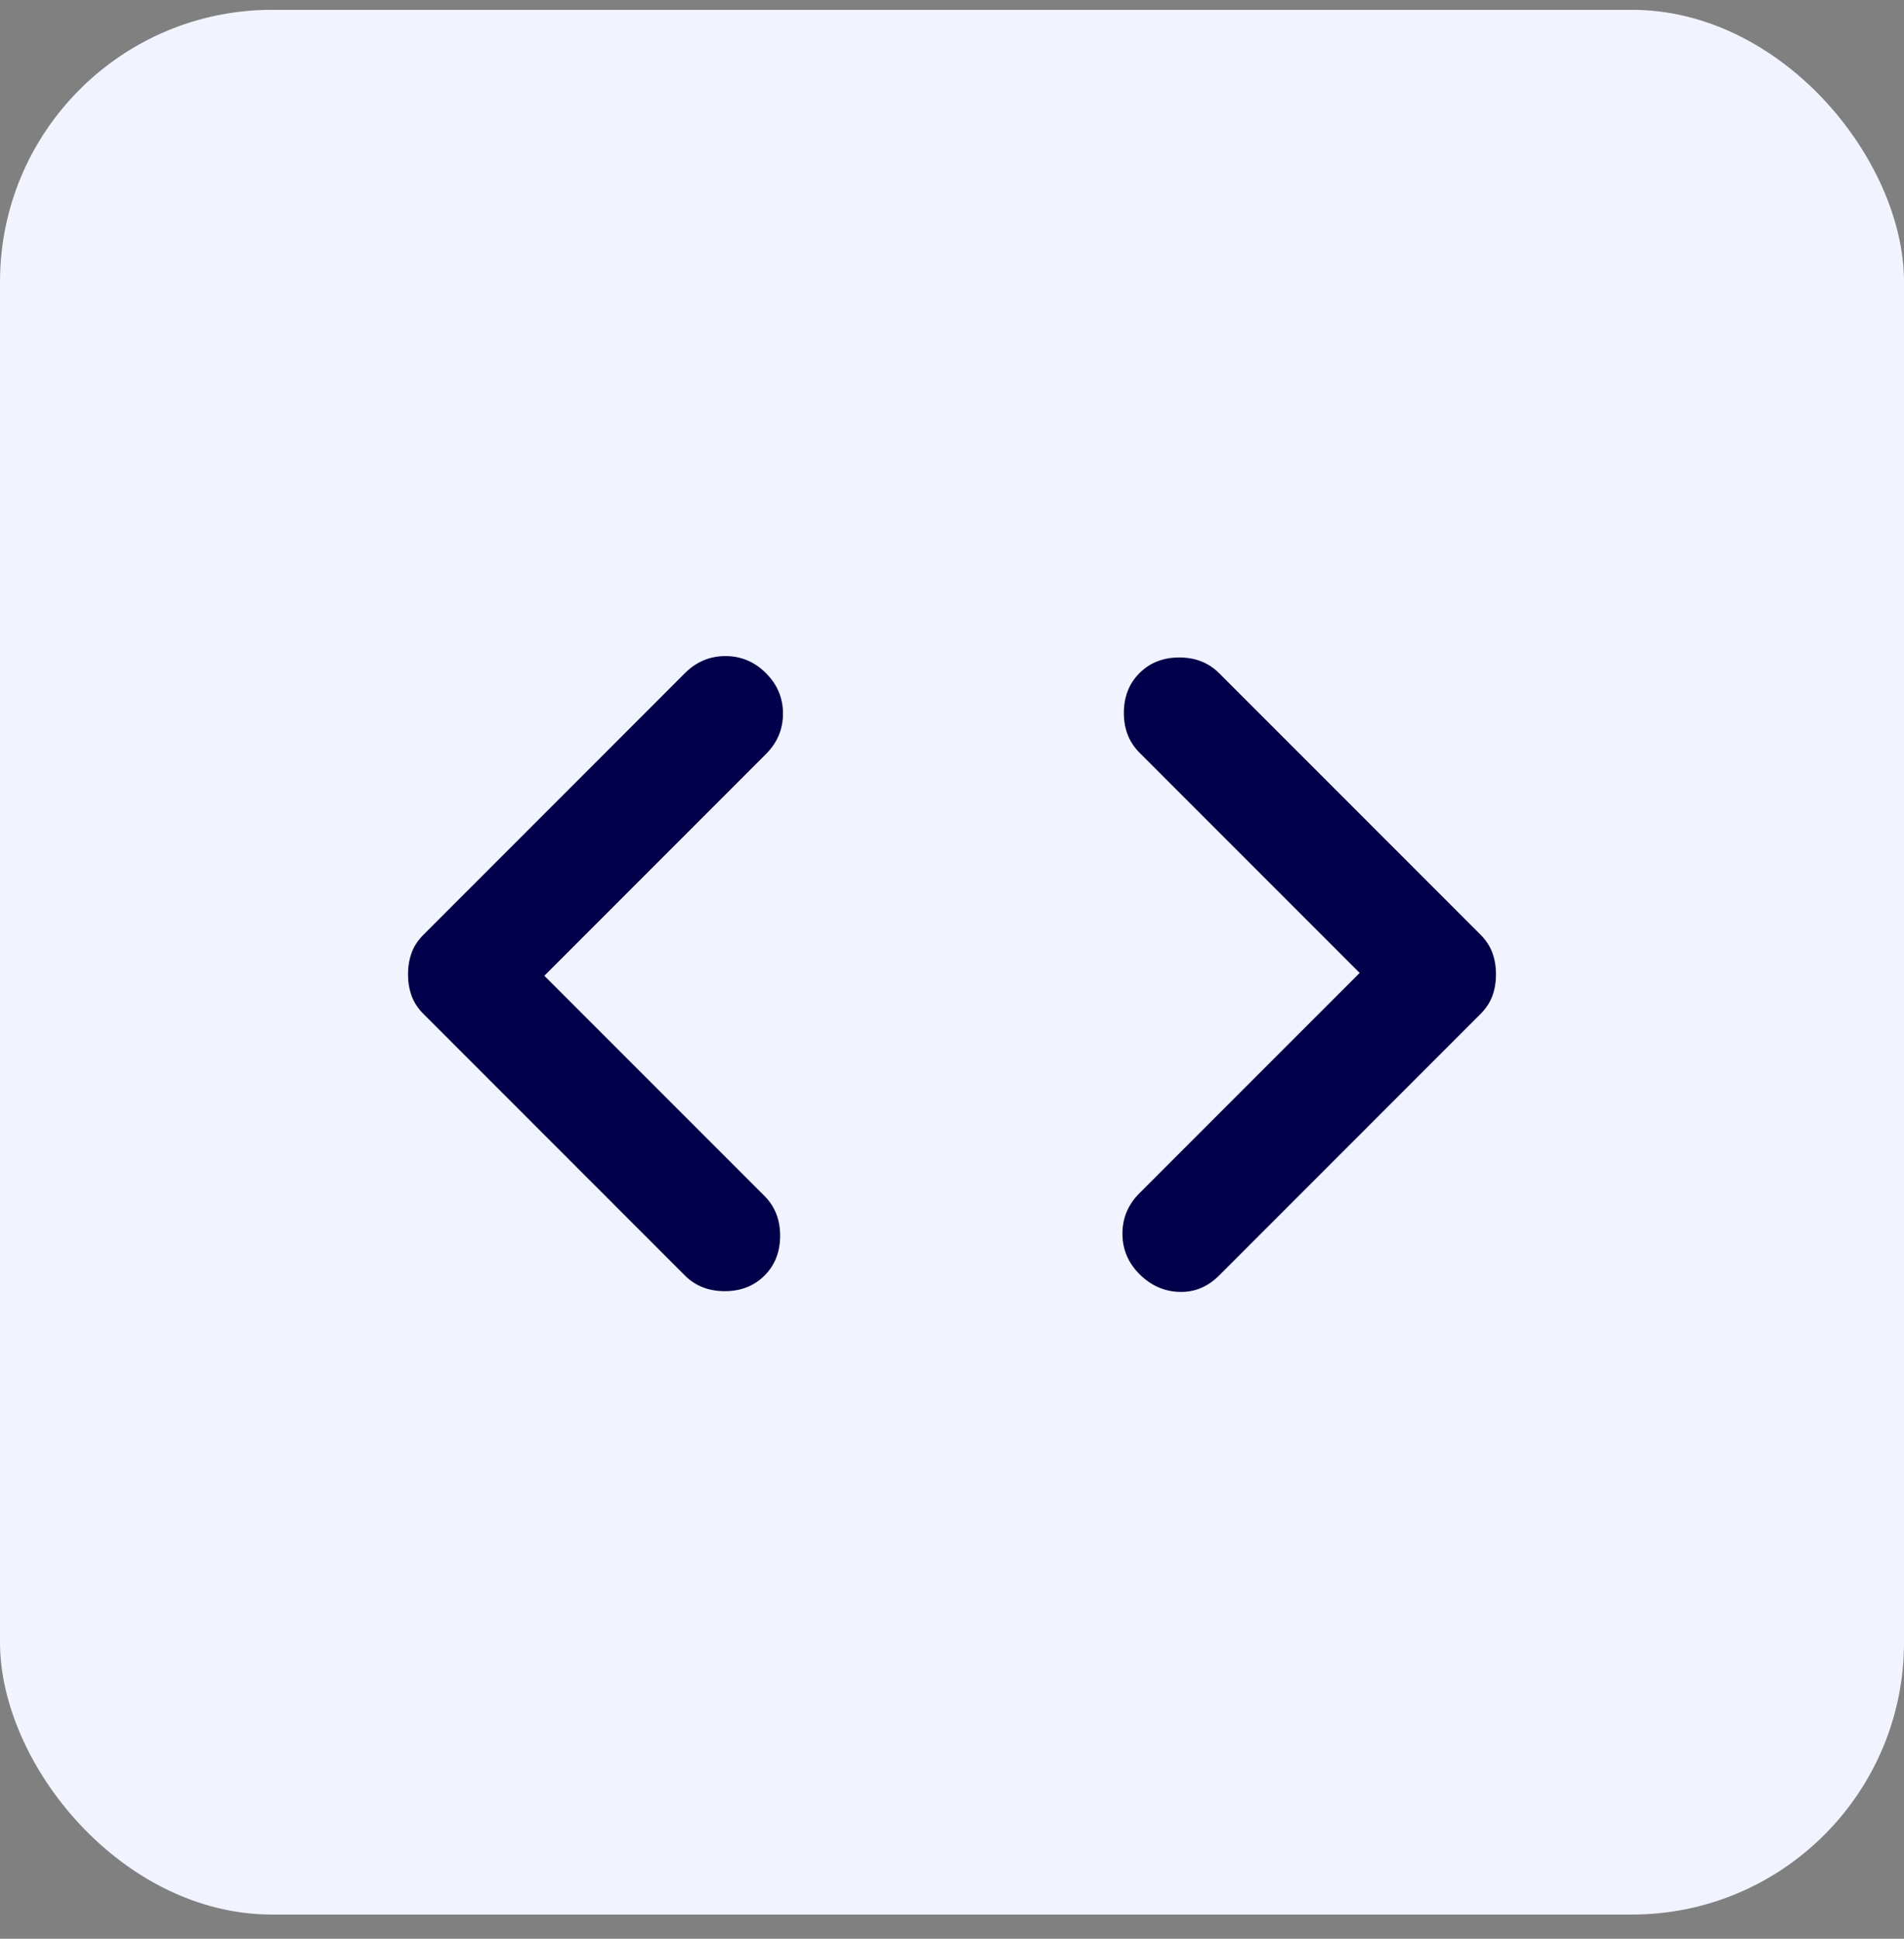
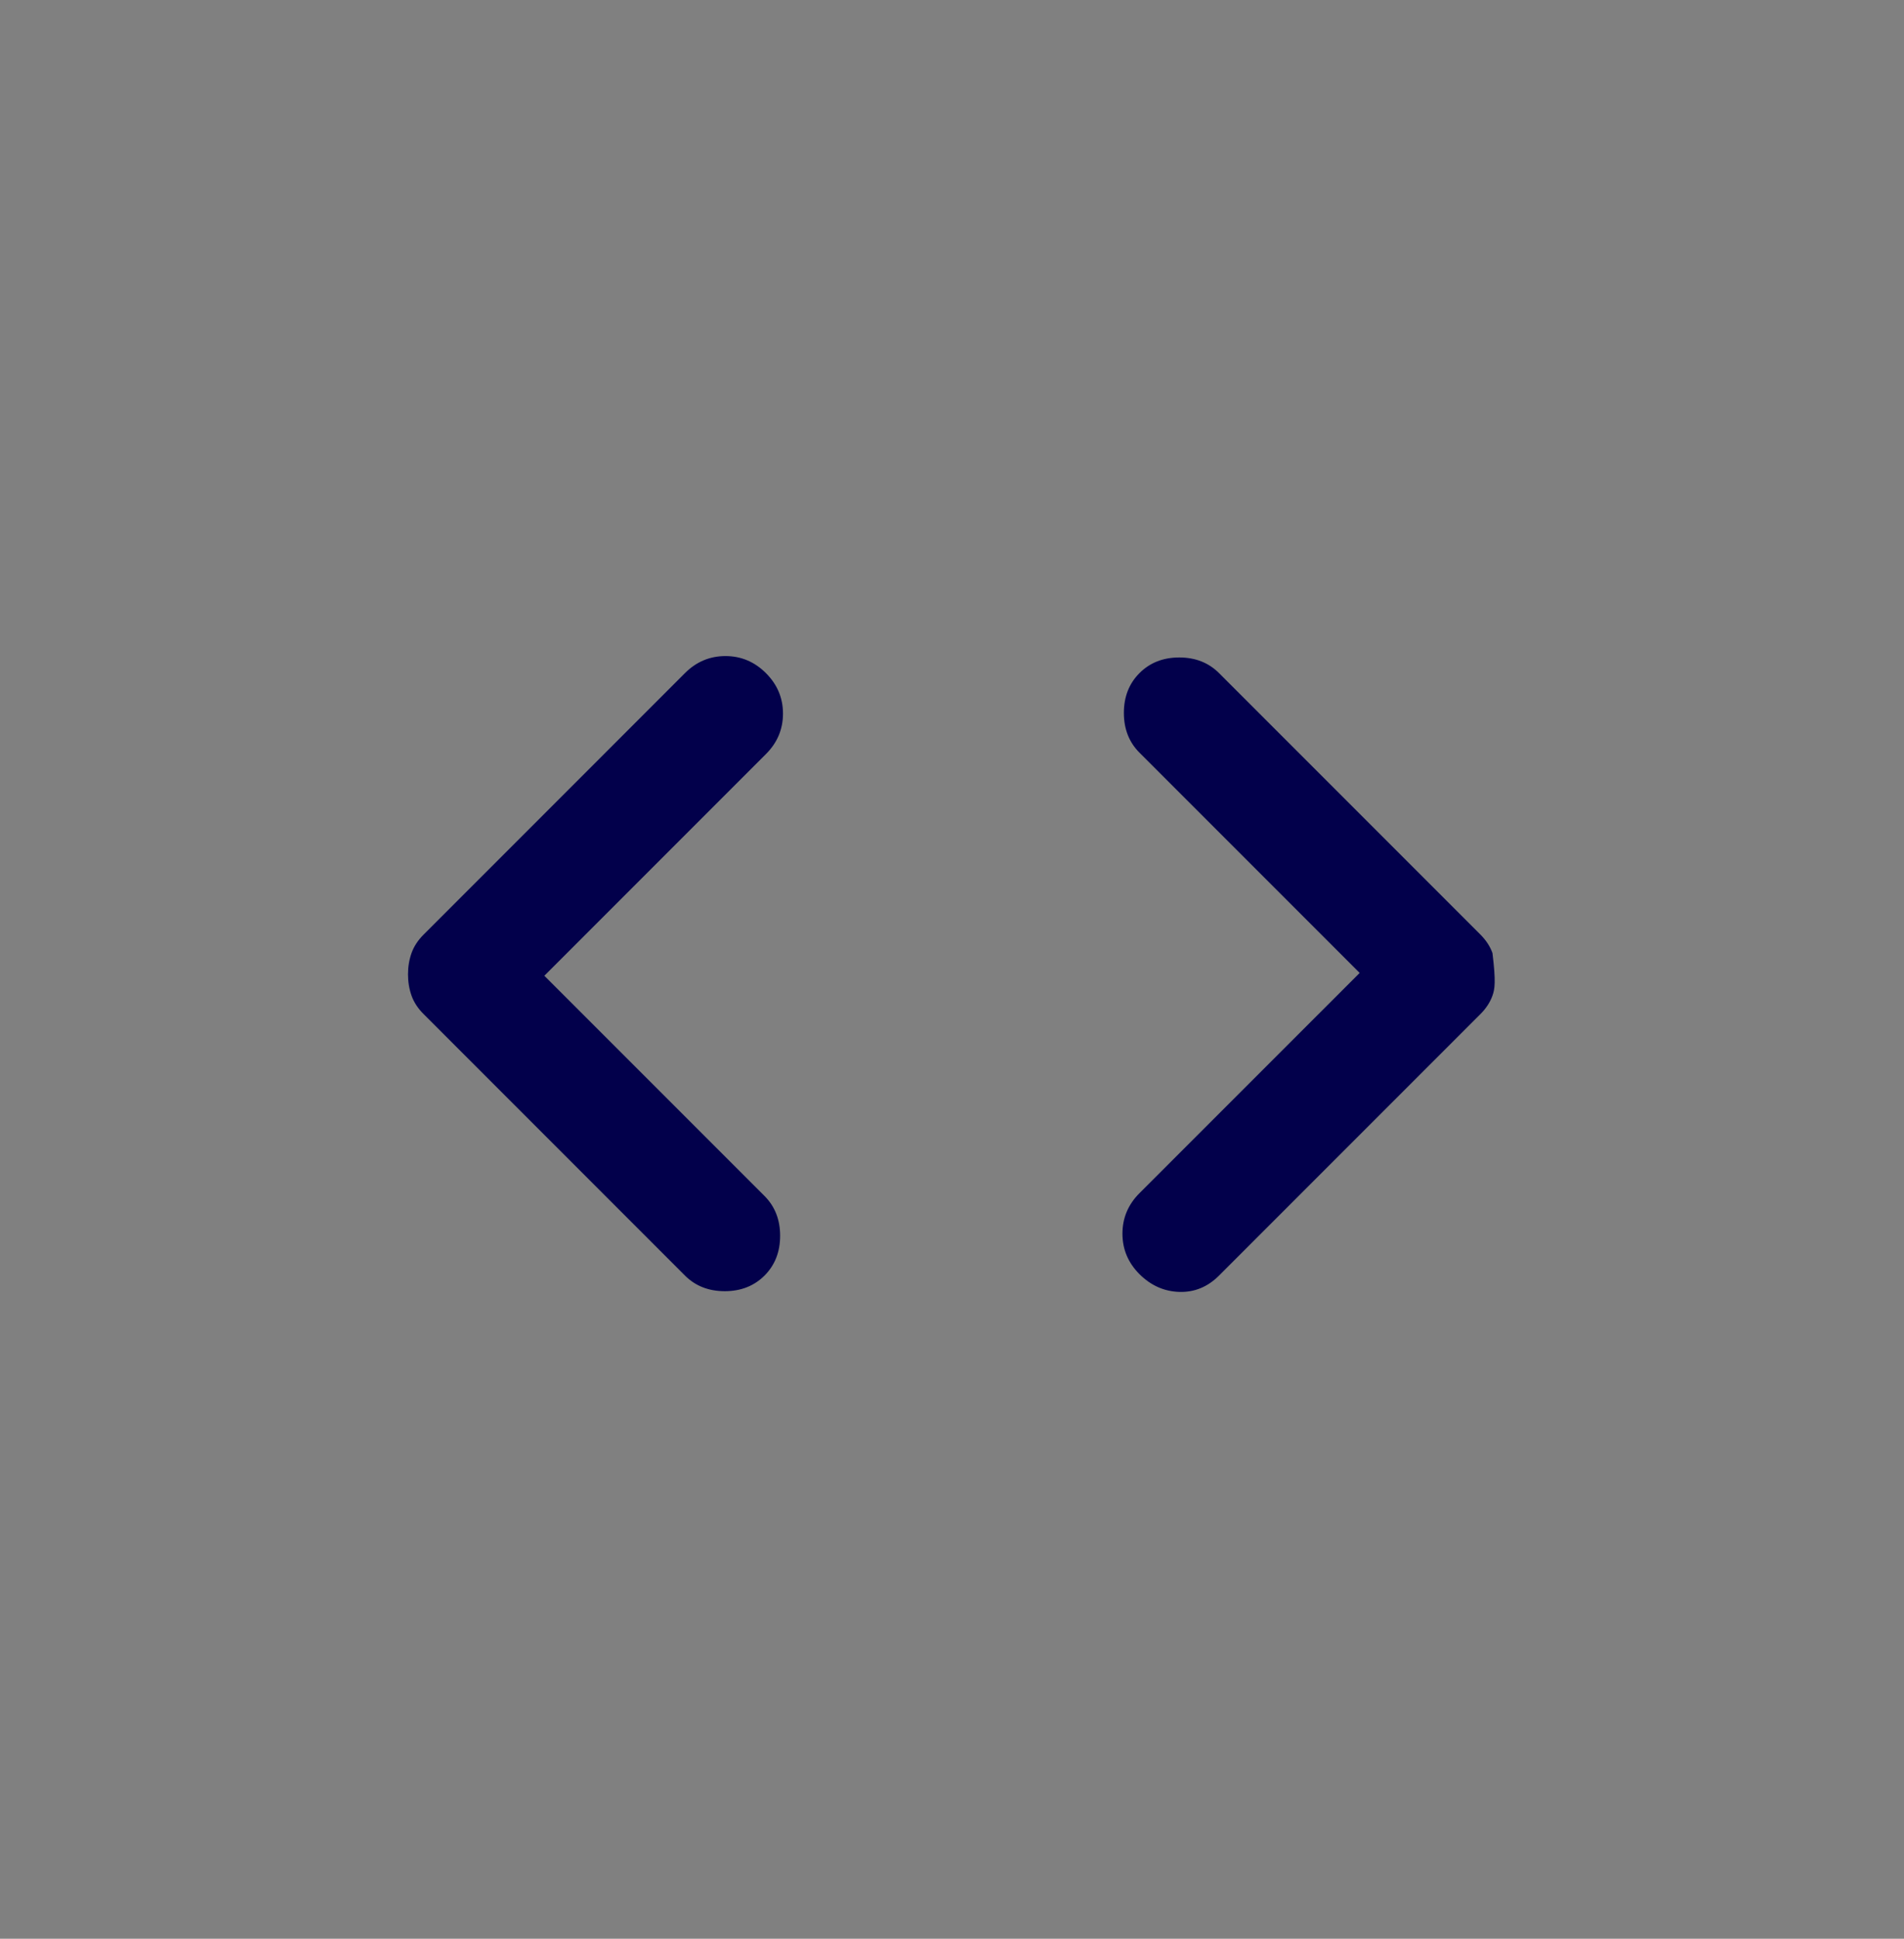
<svg xmlns="http://www.w3.org/2000/svg" width="56" height="57" viewBox="0 0 56 57" fill="none">
  <rect x="0" y="0" width="56" height="57" fill="#808080" stroke="none" />
-   <rect y="0.289" width="56" height="56" rx="8" fill="#F1F4FF" />
-   <path d="M16.01 28.688L22.486 35.163C22.792 35.47 22.945 35.859 22.945 36.333C22.945 36.806 22.792 37.196 22.486 37.503C22.179 37.809 21.789 37.962 21.316 37.962C20.843 37.962 20.453 37.809 20.146 37.503L12.46 29.816C12.292 29.649 12.174 29.468 12.104 29.273C12.035 29.078 12 28.869 12 28.646C12 28.424 12.035 28.215 12.104 28.02C12.174 27.825 12.292 27.644 12.46 27.477L20.146 19.79C20.48 19.456 20.877 19.289 21.337 19.289C21.796 19.289 22.193 19.456 22.527 19.79C22.862 20.124 23.029 20.521 23.029 20.98C23.029 21.44 22.862 21.837 22.527 22.171L16.01 28.688ZM39.99 28.605L33.514 22.129C33.208 21.823 33.055 21.433 33.055 20.96C33.055 20.486 33.208 20.096 33.514 19.79C33.821 19.483 34.211 19.33 34.684 19.33C35.157 19.33 35.547 19.483 35.854 19.79L43.541 27.477C43.708 27.644 43.826 27.825 43.896 28.02C43.965 28.215 44 28.424 44 28.646C44 28.869 43.965 29.078 43.896 29.273C43.826 29.468 43.708 29.649 43.541 29.816L35.854 37.503C35.52 37.837 35.13 37.997 34.684 37.983C34.239 37.969 33.849 37.795 33.514 37.461C33.18 37.127 33.013 36.73 33.013 36.27C33.013 35.811 33.18 35.414 33.514 35.08L39.99 28.605Z" fill="#02004B" />
+   <path d="M16.01 28.688L22.486 35.163C22.792 35.47 22.945 35.859 22.945 36.333C22.945 36.806 22.792 37.196 22.486 37.503C22.179 37.809 21.789 37.962 21.316 37.962C20.843 37.962 20.453 37.809 20.146 37.503L12.46 29.816C12.292 29.649 12.174 29.468 12.104 29.273C12.035 29.078 12 28.869 12 28.646C12 28.424 12.035 28.215 12.104 28.02C12.174 27.825 12.292 27.644 12.46 27.477L20.146 19.79C20.48 19.456 20.877 19.289 21.337 19.289C21.796 19.289 22.193 19.456 22.527 19.79C22.862 20.124 23.029 20.521 23.029 20.98C23.029 21.44 22.862 21.837 22.527 22.171L16.01 28.688ZM39.99 28.605L33.514 22.129C33.208 21.823 33.055 21.433 33.055 20.96C33.055 20.486 33.208 20.096 33.514 19.79C33.821 19.483 34.211 19.33 34.684 19.33C35.157 19.33 35.547 19.483 35.854 19.79L43.541 27.477C43.708 27.644 43.826 27.825 43.896 28.02C44 28.869 43.965 29.078 43.896 29.273C43.826 29.468 43.708 29.649 43.541 29.816L35.854 37.503C35.52 37.837 35.13 37.997 34.684 37.983C34.239 37.969 33.849 37.795 33.514 37.461C33.18 37.127 33.013 36.73 33.013 36.27C33.013 35.811 33.18 35.414 33.514 35.08L39.99 28.605Z" fill="#02004B" />
</svg>